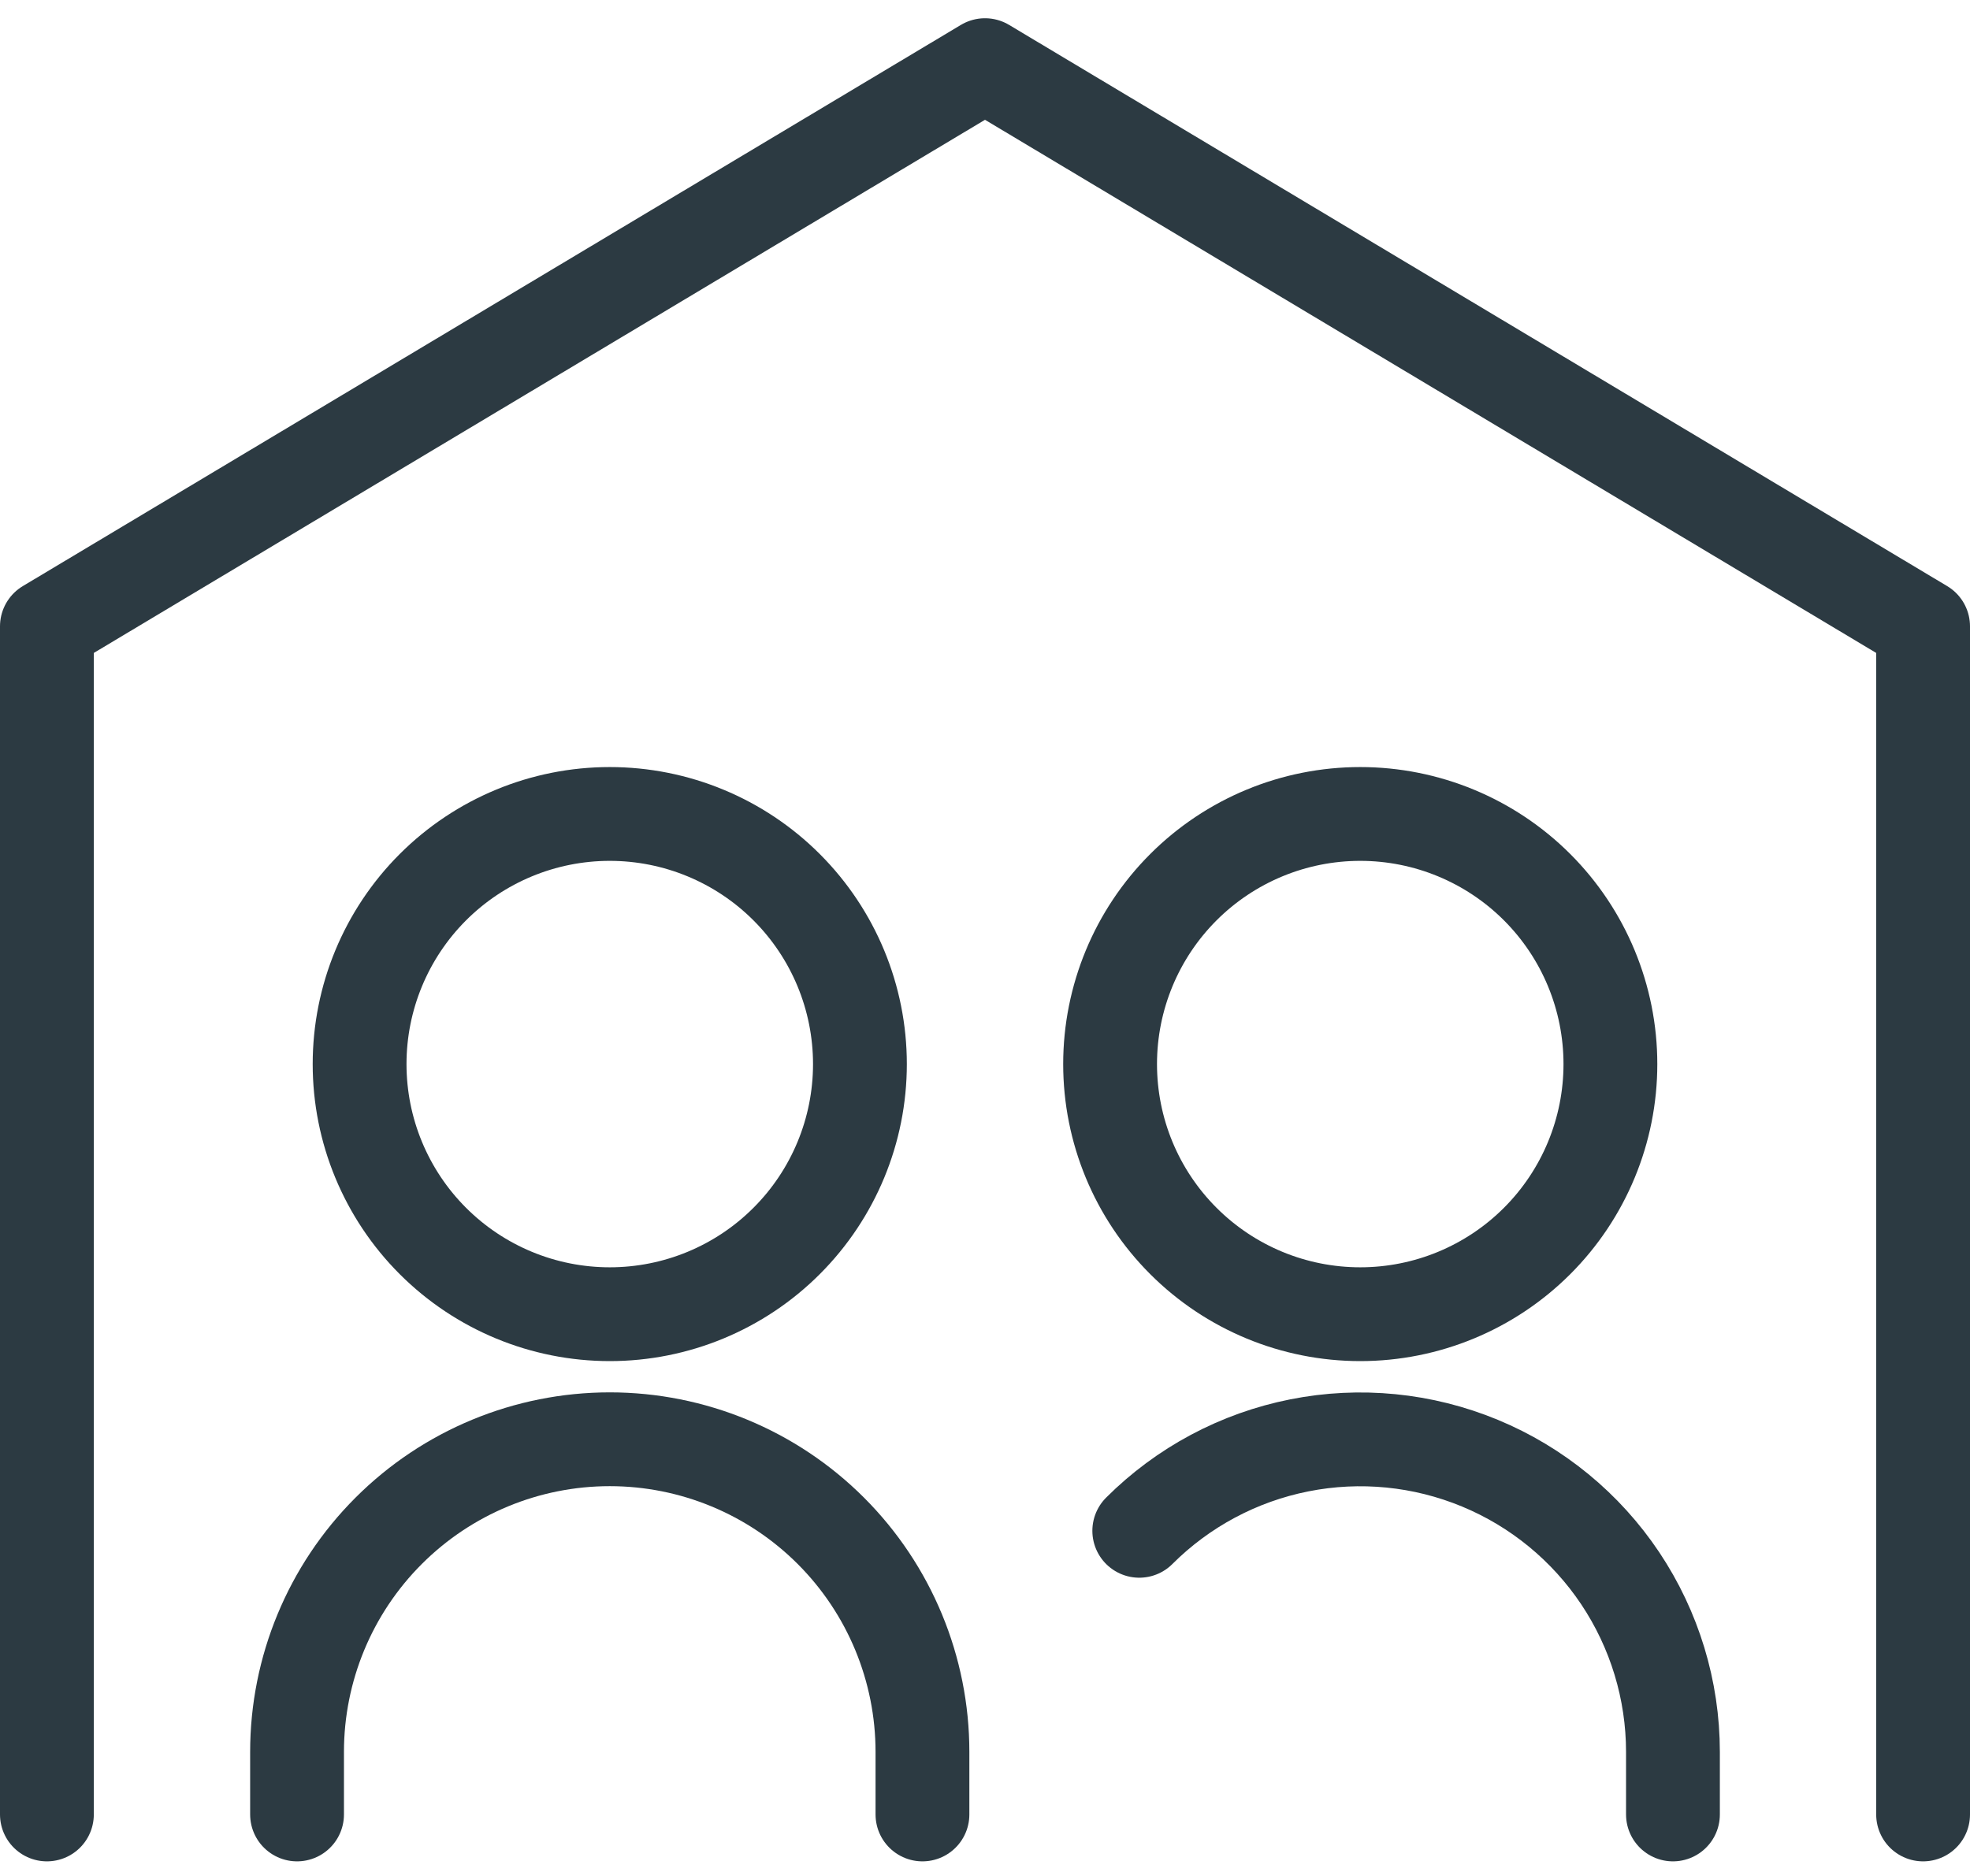
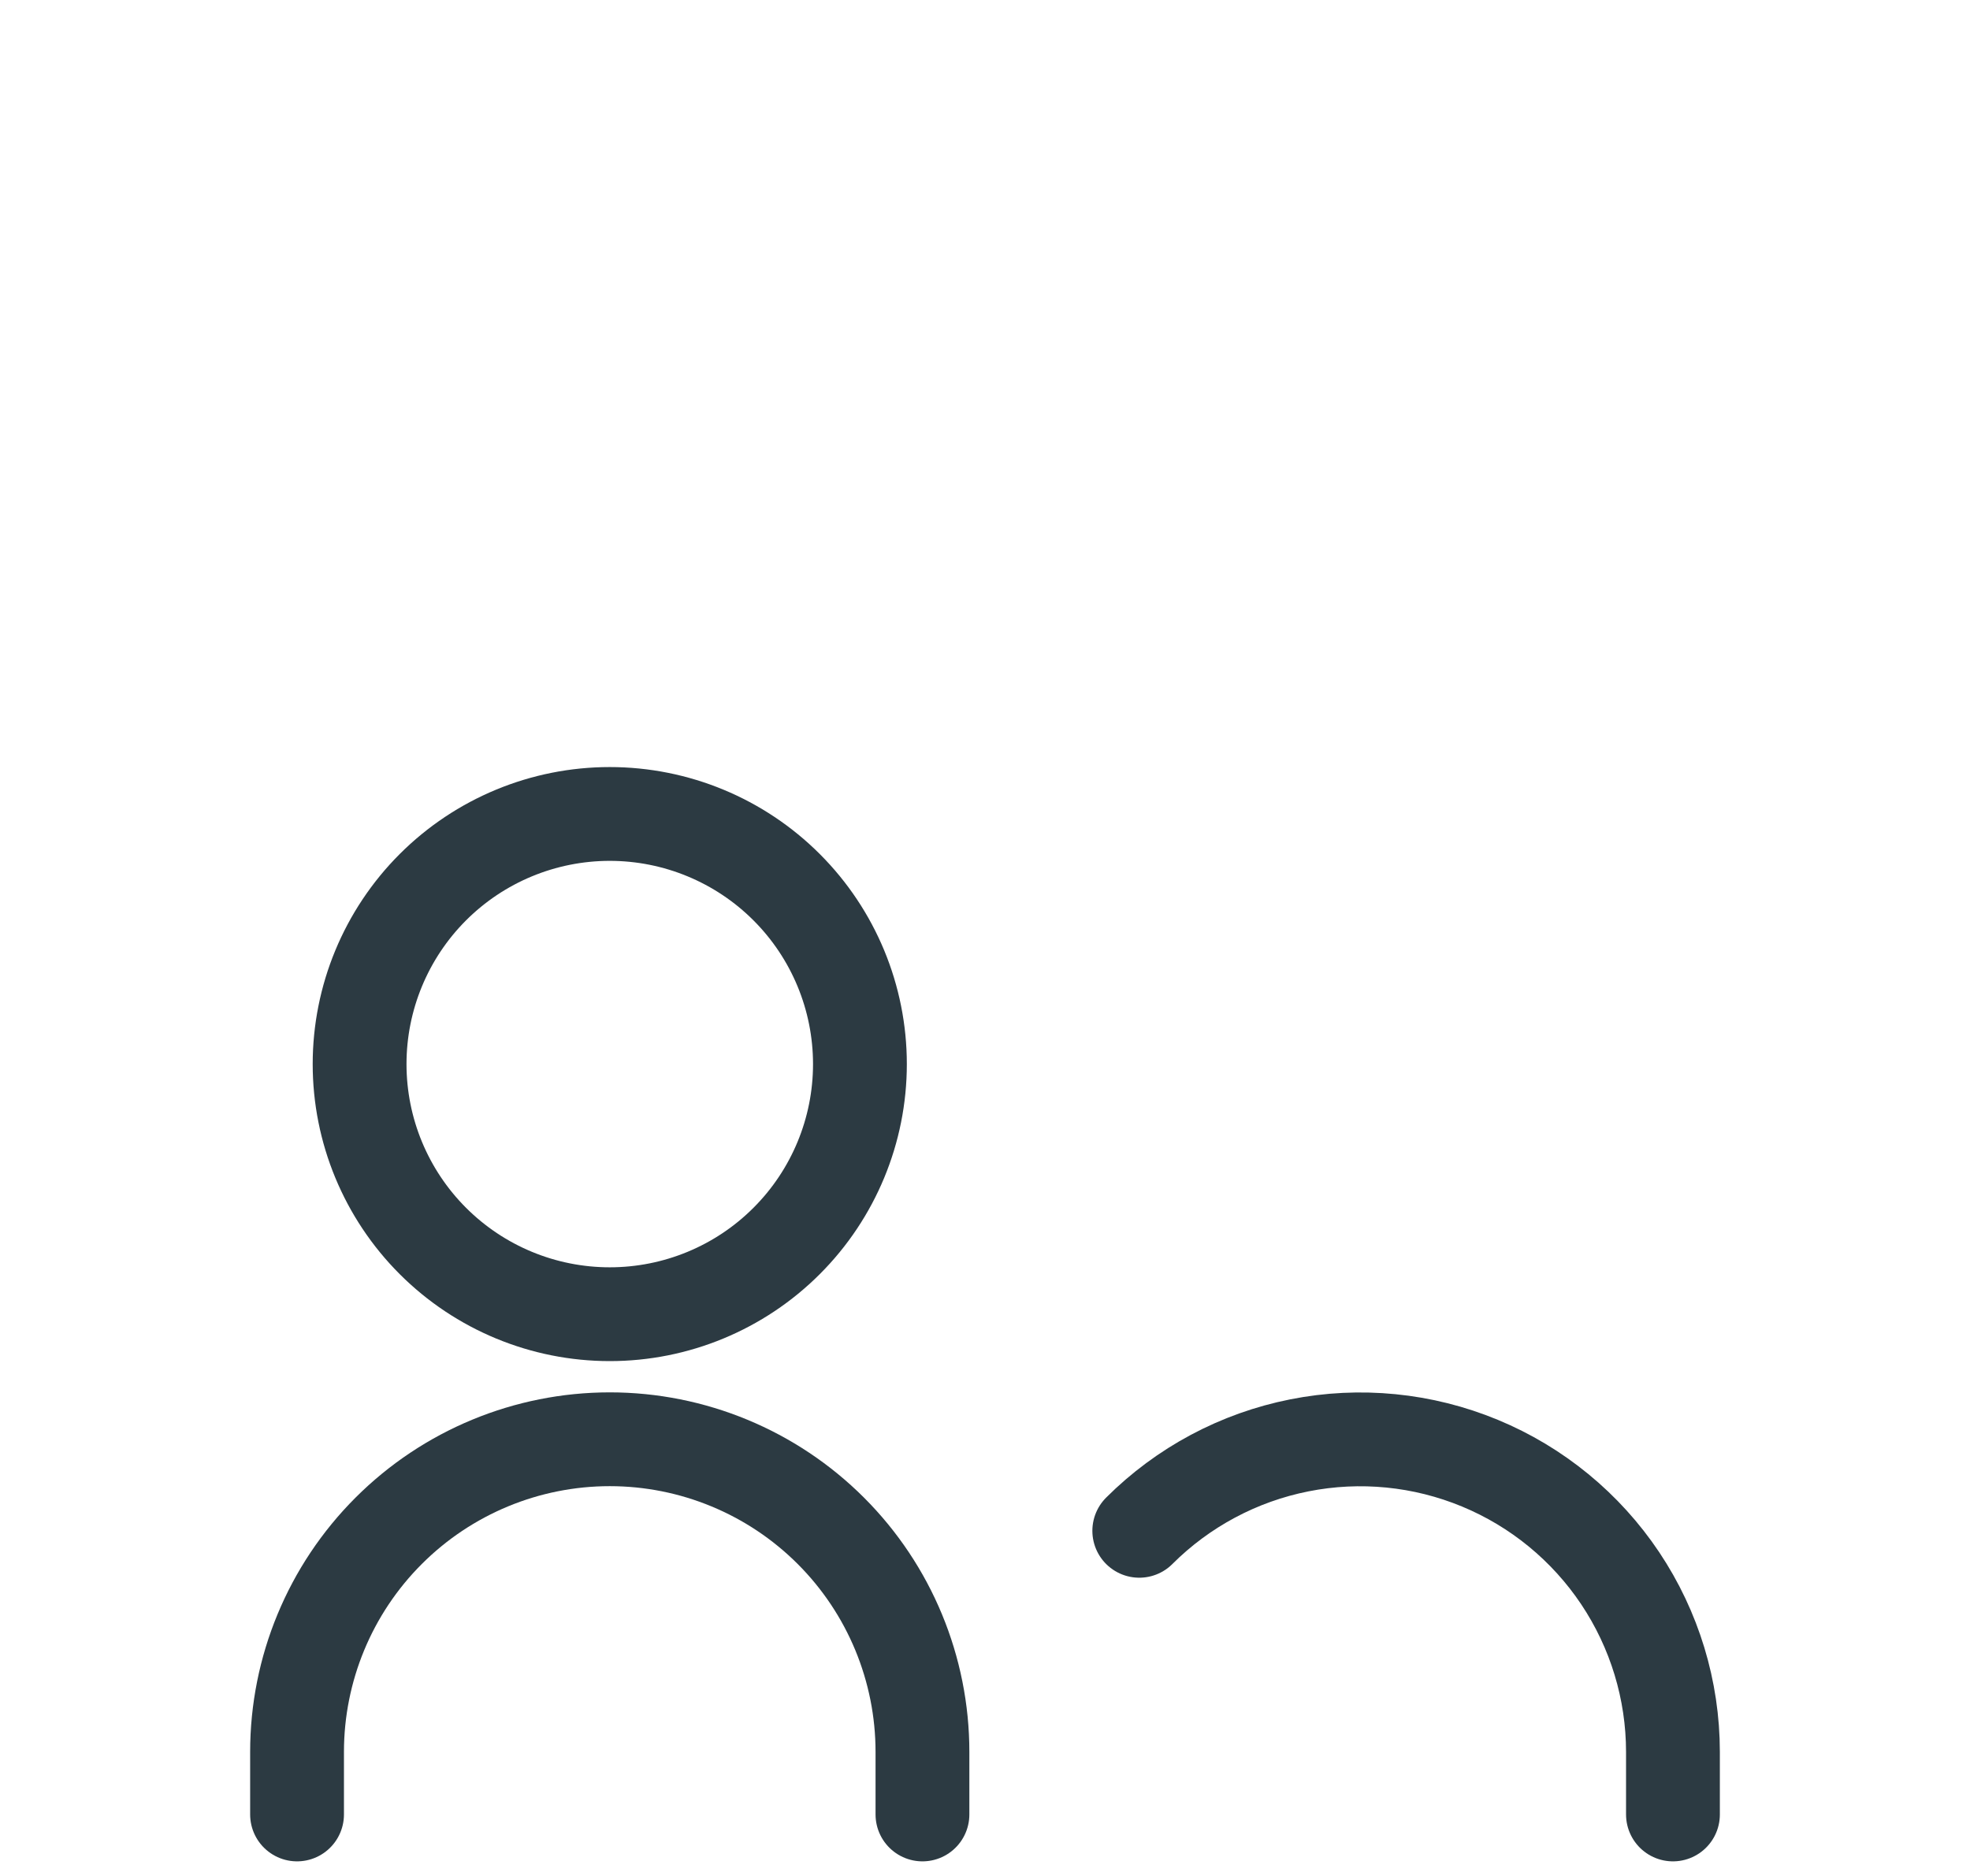
<svg xmlns="http://www.w3.org/2000/svg" width="84" height="80" viewBox="0 0 84 80" fill="none">
  <path d="M15.333 45.378C15.333 48.207 16.457 50.92 18.457 52.92C20.458 54.921 23.171 56.044 26 56.044C28.829 56.044 31.542 54.921 33.542 52.92C35.543 50.92 36.667 48.207 36.667 45.378C36.667 42.549 35.543 39.836 33.542 37.835C31.542 35.835 28.829 34.711 26 34.711C23.171 34.711 20.458 35.835 18.457 37.835C16.457 39.836 15.333 42.549 15.333 45.378Z" stroke="#2C3A42" stroke-width="4" stroke-linecap="round" stroke-linejoin="round" />
  <path d="M39.333 77.377V74.71C39.333 71.174 37.928 67.782 35.428 65.282C32.928 62.782 29.536 61.377 26 61.377C22.464 61.377 19.072 62.782 16.572 65.282C14.071 67.782 12.666 71.174 12.666 74.71V77.377" stroke="#2C3A42" stroke-width="4" stroke-linecap="round" stroke-linejoin="round" />
-   <path d="M47.334 45.378C47.334 48.207 48.457 50.92 50.458 52.92C52.458 54.921 55.171 56.044 58 56.044C60.829 56.044 63.542 54.921 65.543 52.92C67.543 50.92 68.667 48.207 68.667 45.378C68.667 42.549 67.543 39.836 65.543 37.835C63.542 35.835 60.829 34.711 58 34.711C55.171 34.711 52.458 35.835 50.458 37.835C48.457 39.836 47.334 42.549 47.334 45.378Z" stroke="#2C3A42" stroke-width="4" stroke-linecap="round" stroke-linejoin="round" />
  <path d="M71.334 77.377V74.71C71.333 72.074 70.55 69.498 69.086 67.306C67.621 65.115 65.54 63.406 63.104 62.397C60.669 61.388 57.989 61.123 55.404 61.637C52.818 62.15 50.443 63.418 48.578 65.281" stroke="#2C3A42" stroke-width="4" stroke-linecap="round" stroke-linejoin="round" />
-   <path d="M82 77.377V26.71L42 2.778L2 26.71V77.377" stroke="#2C3A42" stroke-width="4" stroke-linecap="round" stroke-linejoin="round" />
</svg>